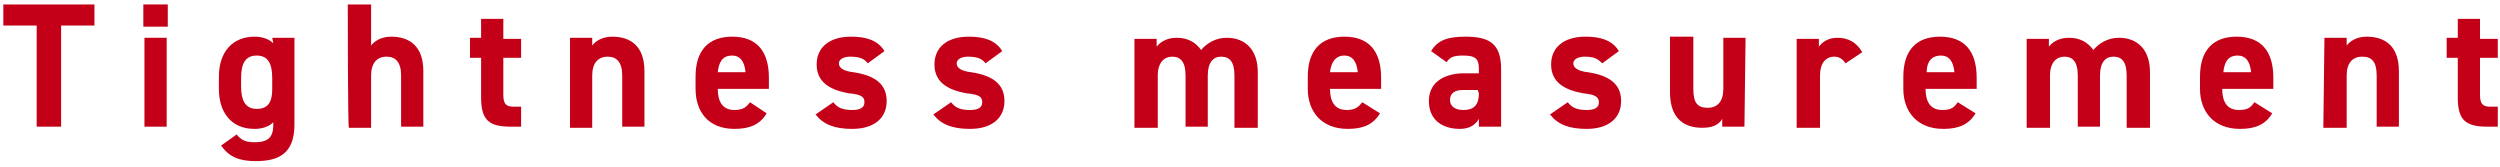
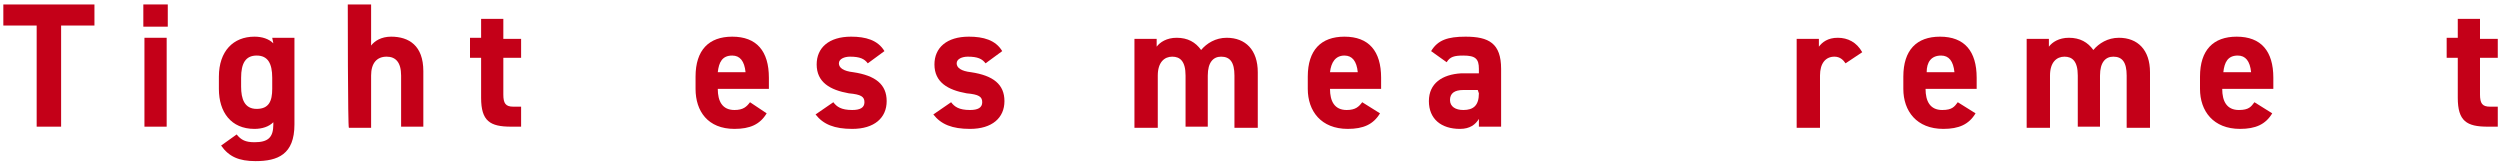
<svg xmlns="http://www.w3.org/2000/svg" version="1.1" id="Layer_2_00000135672386279107044640000008806700479153963649_" x="0px" y="0px" viewBox="0 0 225 15" style="enable-background:new 0 0 225 15;" xml:space="preserve">
  <style type="text/css">
	.st0{fill:#C40018;}
</style>
  <g id="_レイヤー_4">
    <g>
      <path class="st0" d="M8.5,0.4v1.9h-3v9.1H3.3V2.3h-3V0.4H8.5z" />
      <path class="st0" d="M12.9,0.4h2.2v2h-2.2V0.4z M13,3.4H15v8H13V3.4z" />
      <path class="st0" d="M24.5,3.4h2v7.8c0,2.7-1.5,3.3-3.5,3.3c-1.5,0-2.4-0.4-3.1-1.4l1.4-1c0.4,0.5,0.8,0.7,1.6,0.7    c1.2,0,1.7-0.4,1.7-1.6V11c-0.4,0.4-1,0.6-1.7,0.6c-2.1,0-3.2-1.5-3.2-3.6V6.9c0-2.3,1.3-3.6,3.2-3.6c0.7,0,1.3,0.2,1.7,0.6    L24.5,3.4L24.5,3.4z M24.5,8V7c0-1.3-0.4-2-1.4-2s-1.4,0.7-1.4,2v0.8c0,1.1,0.3,2,1.4,2S24.5,9.1,24.5,8z" />
      <path class="st0" d="M31.3,0.4h2.1v3.7c0.3-0.4,0.9-0.8,1.8-0.8c1.6,0,2.9,0.8,2.9,3.1v5h-2V6.8c0-1.2-0.5-1.7-1.3-1.7    c-0.9,0-1.4,0.6-1.4,1.7v4.7h-2C31.3,11.5,31.3,0.4,31.3,0.4z" />
      <path class="st0" d="M42.3,3.4h1V1.7h2v1.8h1.6v1.7h-1.6v3.3c0,0.8,0.2,1.1,0.9,1.1h0.7v1.8H46c-1.9,0-2.7-0.5-2.7-2.6V5.2h-1    L42.3,3.4L42.3,3.4z" />
-       <path class="st0" d="M51.3,3.4h2v0.7c0.3-0.4,0.9-0.8,1.8-0.8c1.6,0,2.9,0.8,2.9,3.1v5h-2V6.8c0-1.2-0.5-1.7-1.3-1.7    c-0.9,0-1.4,0.6-1.4,1.7v4.7h-2C51.3,11.5,51.3,3.4,51.3,3.4z" />
      <path class="st0" d="M69,10.2c-0.6,1-1.5,1.4-2.9,1.4c-2.4,0-3.5-1.6-3.5-3.6V6.9c0-2.4,1.2-3.6,3.3-3.6c2.2,0,3.3,1.3,3.3,3.7V8    h-4.6c0,1.1,0.4,1.9,1.5,1.9c0.8,0,1.1-0.3,1.4-0.7L69,10.2L69,10.2z M64.6,6.5h2.5C67,5.5,66.6,5,65.9,5C65,5,64.7,5.6,64.6,6.5z    " />
      <path class="st0" d="M78.1,5.7c-0.3-0.4-0.7-0.6-1.6-0.6c-0.5,0-1,0.2-1,0.6s0.4,0.7,1.3,0.8c2,0.3,3,1.1,3,2.6s-1.1,2.5-3.1,2.5    c-1.6,0-2.6-0.4-3.3-1.3l1.6-1.1c0.3,0.4,0.7,0.7,1.7,0.7c0.7,0,1.1-0.2,1.1-0.7c0-0.5-0.3-0.7-1.4-0.8c-1.7-0.3-2.9-1-2.9-2.6    c0-1.5,1.1-2.5,3.1-2.5c1.3,0,2.4,0.3,3,1.3L78.1,5.7L78.1,5.7z" />
      <path class="st0" d="M88.7,5.7c-0.3-0.4-0.7-0.6-1.6-0.6c-0.5,0-1,0.2-1,0.6s0.4,0.7,1.3,0.8c2,0.3,3,1.1,3,2.6s-1.1,2.5-3.1,2.5    c-1.6,0-2.6-0.4-3.3-1.3l1.6-1.1c0.3,0.4,0.7,0.7,1.7,0.7c0.7,0,1.1-0.2,1.1-0.7c0-0.5-0.3-0.7-1.4-0.8c-1.7-0.3-2.9-1-2.9-2.6    c0-1.5,1.1-2.5,3.1-2.5c1.3,0,2.4,0.3,3,1.3L88.7,5.7L88.7,5.7z" />
      <path class="st0" d="M108.7,11.4h-2V6.8c0-1.3-0.5-1.7-1.2-1.7s-1.3,0.5-1.3,1.7v4.7h-2.1v-8h2v0.7c0.3-0.4,0.9-0.8,1.8-0.8    c1,0,1.7,0.4,2.2,1.1c0.5-0.6,1.3-1.1,2.3-1.1c1.7,0,2.8,1.1,2.8,3.1v5h-2.1V6.8c0-1.2-0.4-1.7-1.2-1.7c-0.7,0-1.2,0.5-1.2,1.7    L108.7,11.4L108.7,11.4z" />
      <path class="st0" d="M124.2,10.2c-0.6,1-1.5,1.4-2.9,1.4c-2.4,0-3.6-1.6-3.6-3.6V6.9c0-2.4,1.2-3.6,3.3-3.6c2.2,0,3.3,1.3,3.3,3.7    V8h-4.6c0,1.1,0.4,1.9,1.5,1.9c0.8,0,1.1-0.3,1.4-0.7L124.2,10.2L124.2,10.2z M119.7,6.5h2.5c-0.1-1-0.5-1.5-1.2-1.5    C120.2,5,119.8,5.6,119.7,6.5z" />
      <path class="st0" d="M131.5,6.6h1.6V6.2c0-0.9-0.3-1.2-1.4-1.2c-0.8,0-1.2,0.1-1.5,0.6l-1.4-1c0.6-1,1.5-1.3,3.1-1.3    c2.1,0,3.2,0.6,3.2,2.9v5.2h-2v-0.7c-0.3,0.5-0.8,0.9-1.7,0.9c-1.7,0-2.8-0.9-2.8-2.5S129.8,6.7,131.5,6.6L131.5,6.6z M133,8.1    h-1.3c-0.8,0-1.2,0.3-1.2,0.9s0.5,0.9,1.2,0.9c0.9,0,1.4-0.4,1.4-1.5L133,8.1L133,8.1z" />
-       <path class="st0" d="M144.2,5.7c-0.4-0.4-0.7-0.6-1.6-0.6c-0.5,0-1,0.2-1,0.6s0.4,0.7,1.3,0.8c2,0.3,3,1.1,3,2.6s-1.1,2.5-3.1,2.5    c-1.6,0-2.6-0.4-3.3-1.3l1.6-1.1c0.3,0.4,0.7,0.7,1.7,0.7c0.7,0,1.1-0.2,1.1-0.7c0-0.5-0.4-0.7-1.4-0.8c-1.7-0.3-2.9-1-2.9-2.6    c0-1.5,1.1-2.5,3.1-2.5c1.3,0,2.4,0.3,3,1.3L144.2,5.7L144.2,5.7z" />
-       <path class="st0" d="M157,11.4h-2v-0.7c-0.3,0.5-0.8,0.8-1.8,0.8c-1.6,0-2.9-0.8-2.9-3.2v-5h2.1v4.7c0,1.3,0.4,1.7,1.3,1.7    c0.9,0,1.4-0.6,1.4-1.7V3.4h2L157,11.4L157,11.4z" />
      <path class="st0" d="M166.1,5.7c-0.2-0.3-0.5-0.6-1-0.6c-0.8,0-1.3,0.6-1.3,1.7v4.7h-2.1v-8h2v0.7c0.3-0.4,0.8-0.8,1.7-0.8    s1.7,0.4,2.2,1.3L166.1,5.7L166.1,5.7z" />
      <path class="st0" d="M177.8,10.2c-0.6,1-1.5,1.4-2.9,1.4c-2.4,0-3.6-1.6-3.6-3.6V6.9c0-2.4,1.2-3.6,3.3-3.6c2.2,0,3.3,1.3,3.3,3.7    V8h-4.6c0,1.1,0.4,1.9,1.5,1.9c0.9,0,1.1-0.3,1.4-0.7L177.8,10.2L177.8,10.2z M173.4,6.5h2.5c-0.1-1-0.5-1.5-1.2-1.5    C173.8,5,173.4,5.6,173.4,6.5z" />
      <path class="st0" d="M189,11.4h-2V6.8c0-1.3-0.5-1.7-1.2-1.7s-1.3,0.5-1.3,1.7v4.7h-2.1v-8h2v0.7c0.3-0.4,0.9-0.8,1.8-0.8    c1,0,1.7,0.4,2.2,1.1c0.5-0.6,1.3-1.1,2.3-1.1c1.7,0,2.8,1.1,2.8,3.1v5h-2.1V6.8c0-1.2-0.4-1.7-1.2-1.7c-0.7,0-1.2,0.5-1.2,1.7    L189,11.4L189,11.4z" />
      <path class="st0" d="M204.5,10.2c-0.6,1-1.5,1.4-2.9,1.4c-2.4,0-3.6-1.6-3.6-3.6V6.9c0-2.4,1.2-3.6,3.3-3.6c2.2,0,3.3,1.3,3.3,3.7    V8h-4.6c0,1.1,0.4,1.9,1.5,1.9c0.9,0,1.1-0.3,1.4-0.7L204.5,10.2L204.5,10.2z M200.1,6.5h2.5c-0.1-1-0.5-1.5-1.2-1.5    C200.5,5,200.2,5.6,200.1,6.5z" />
-       <path class="st0" d="M209.2,3.4h2v0.7c0.3-0.4,0.9-0.8,1.8-0.8c1.6,0,2.9,0.8,2.9,3.1v5h-2V6.8c0-1.2-0.4-1.7-1.3-1.7    c-0.9,0-1.4,0.6-1.4,1.7v4.7h-2.1L209.2,3.4L209.2,3.4z" />
      <path class="st0" d="M220.2,3.4h1V1.7h2v1.8h1.6v1.7h-1.6v3.3c0,0.8,0.2,1.1,0.9,1.1h0.7v1.8h-0.9c-1.9,0-2.7-0.5-2.7-2.6V5.2h-1    L220.2,3.4L220.2,3.4z" />
    </g>
  </g>
</svg>